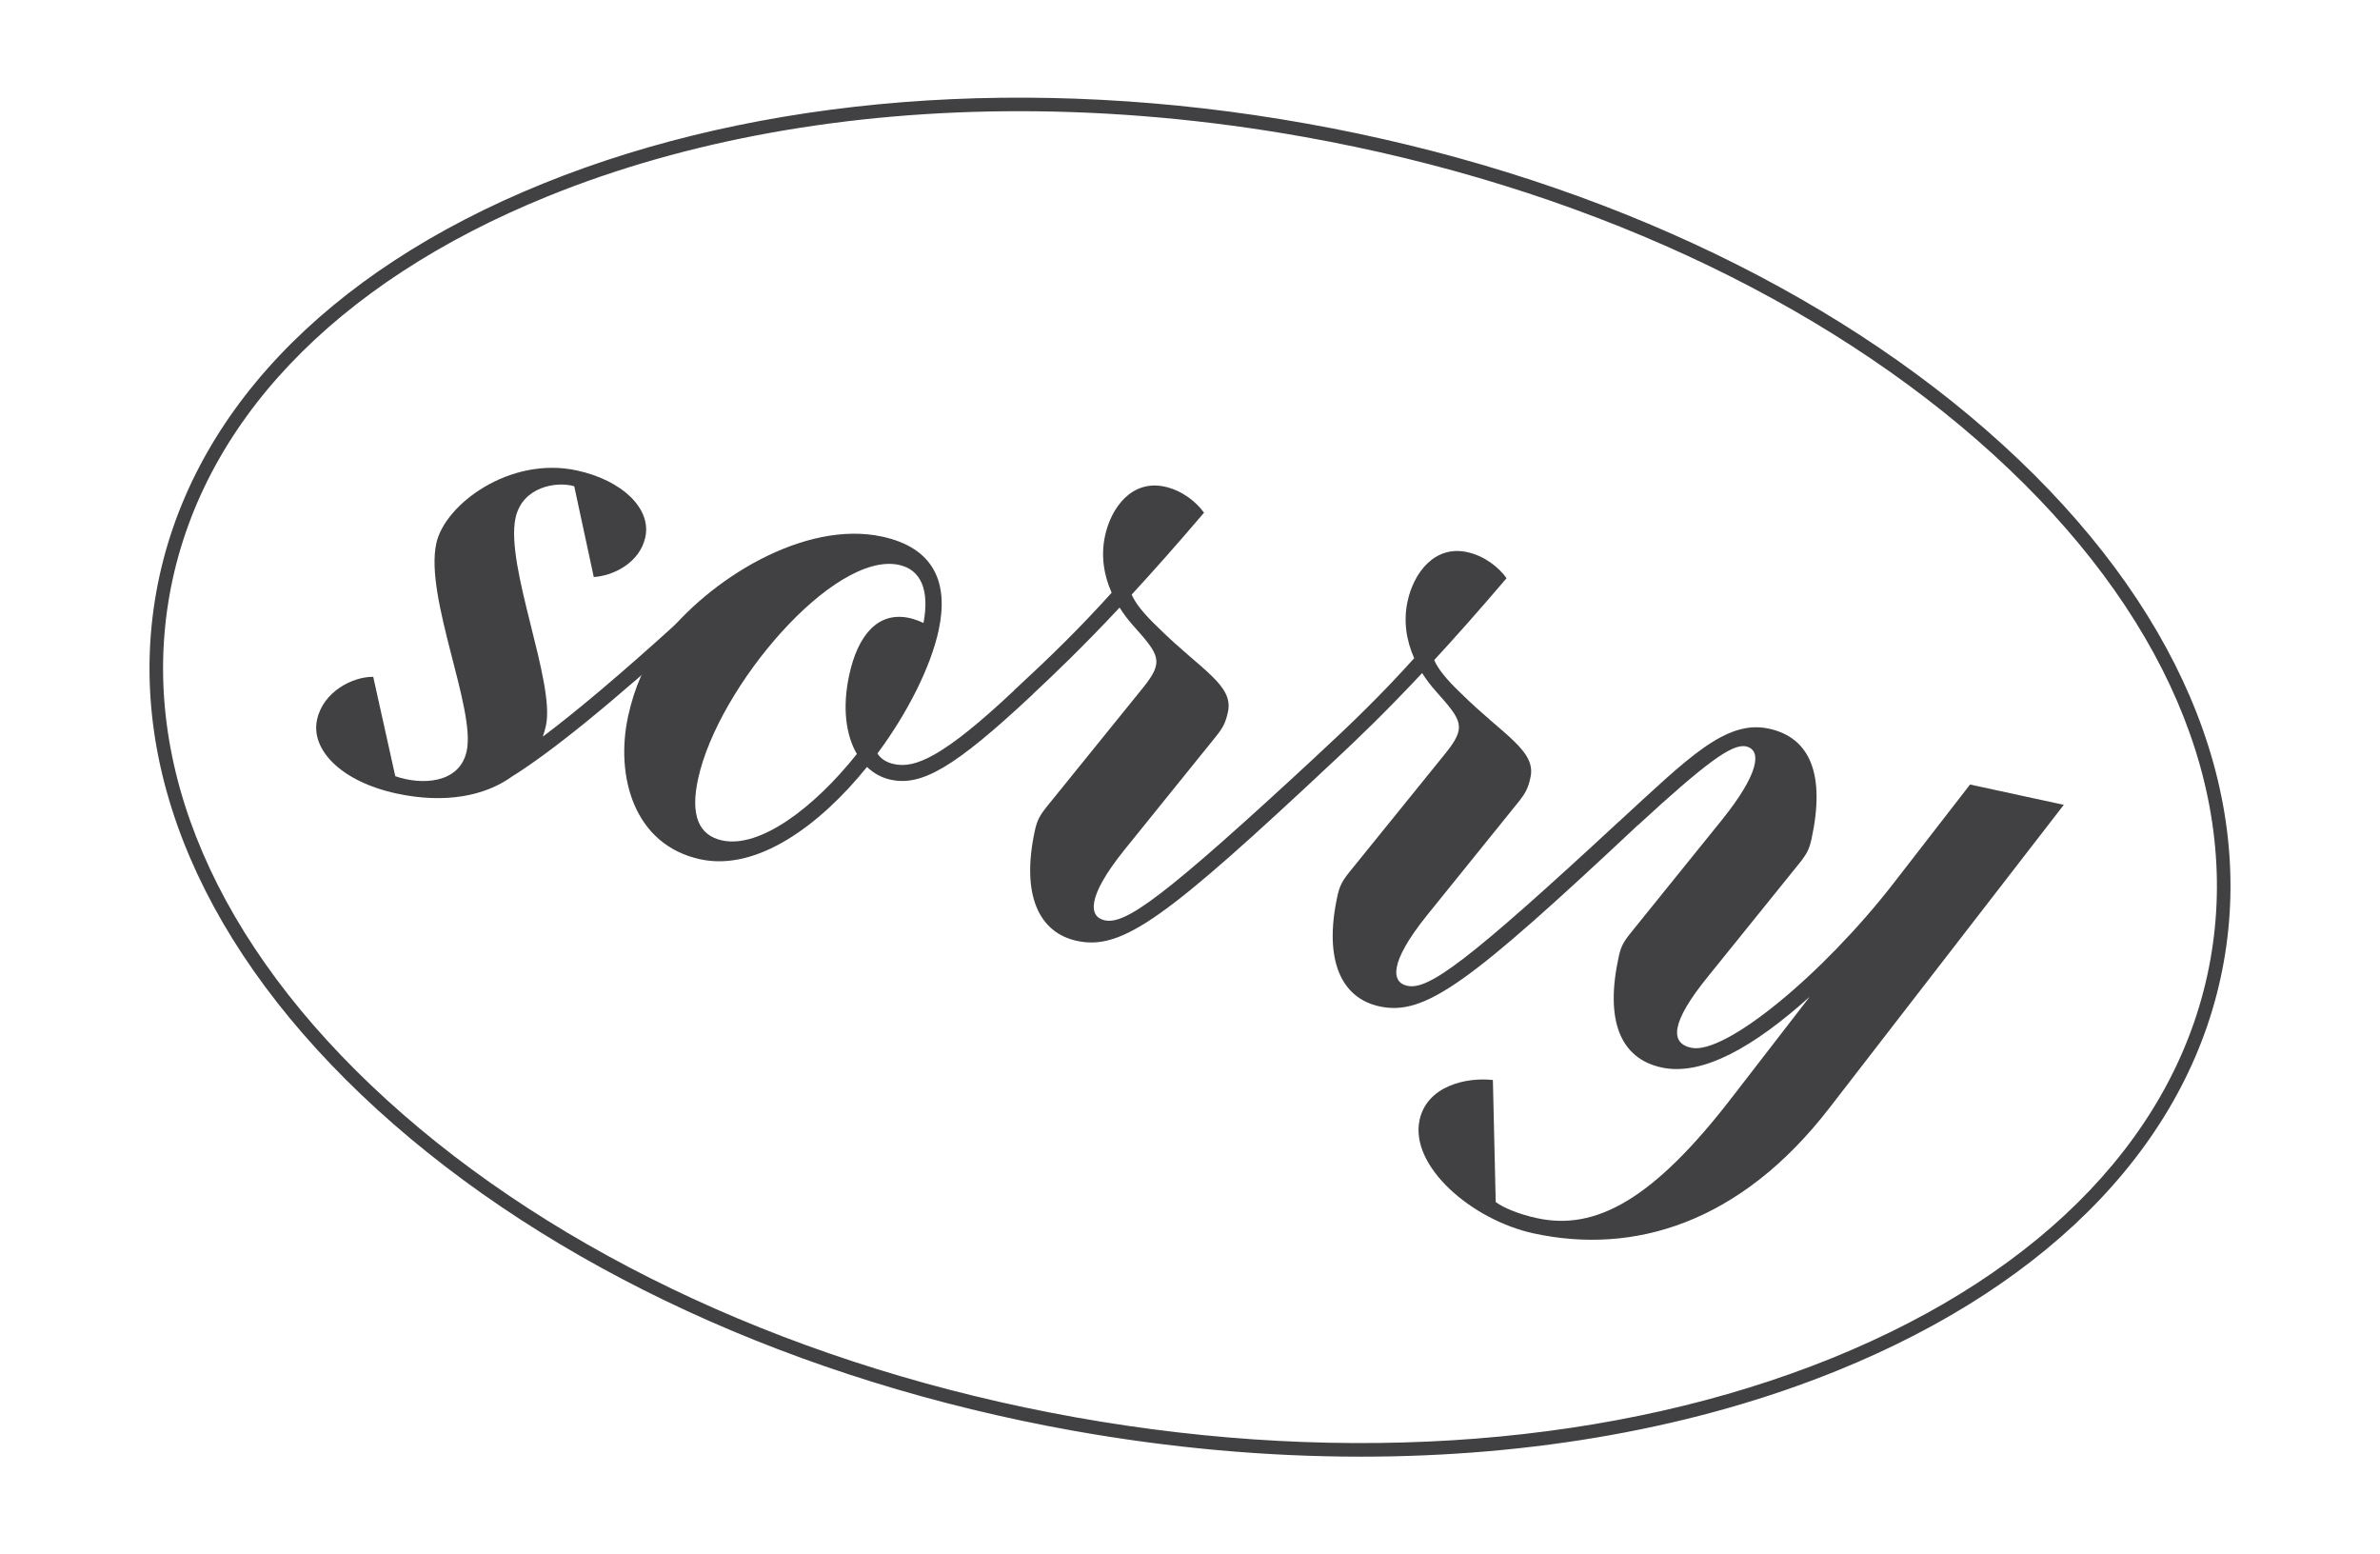
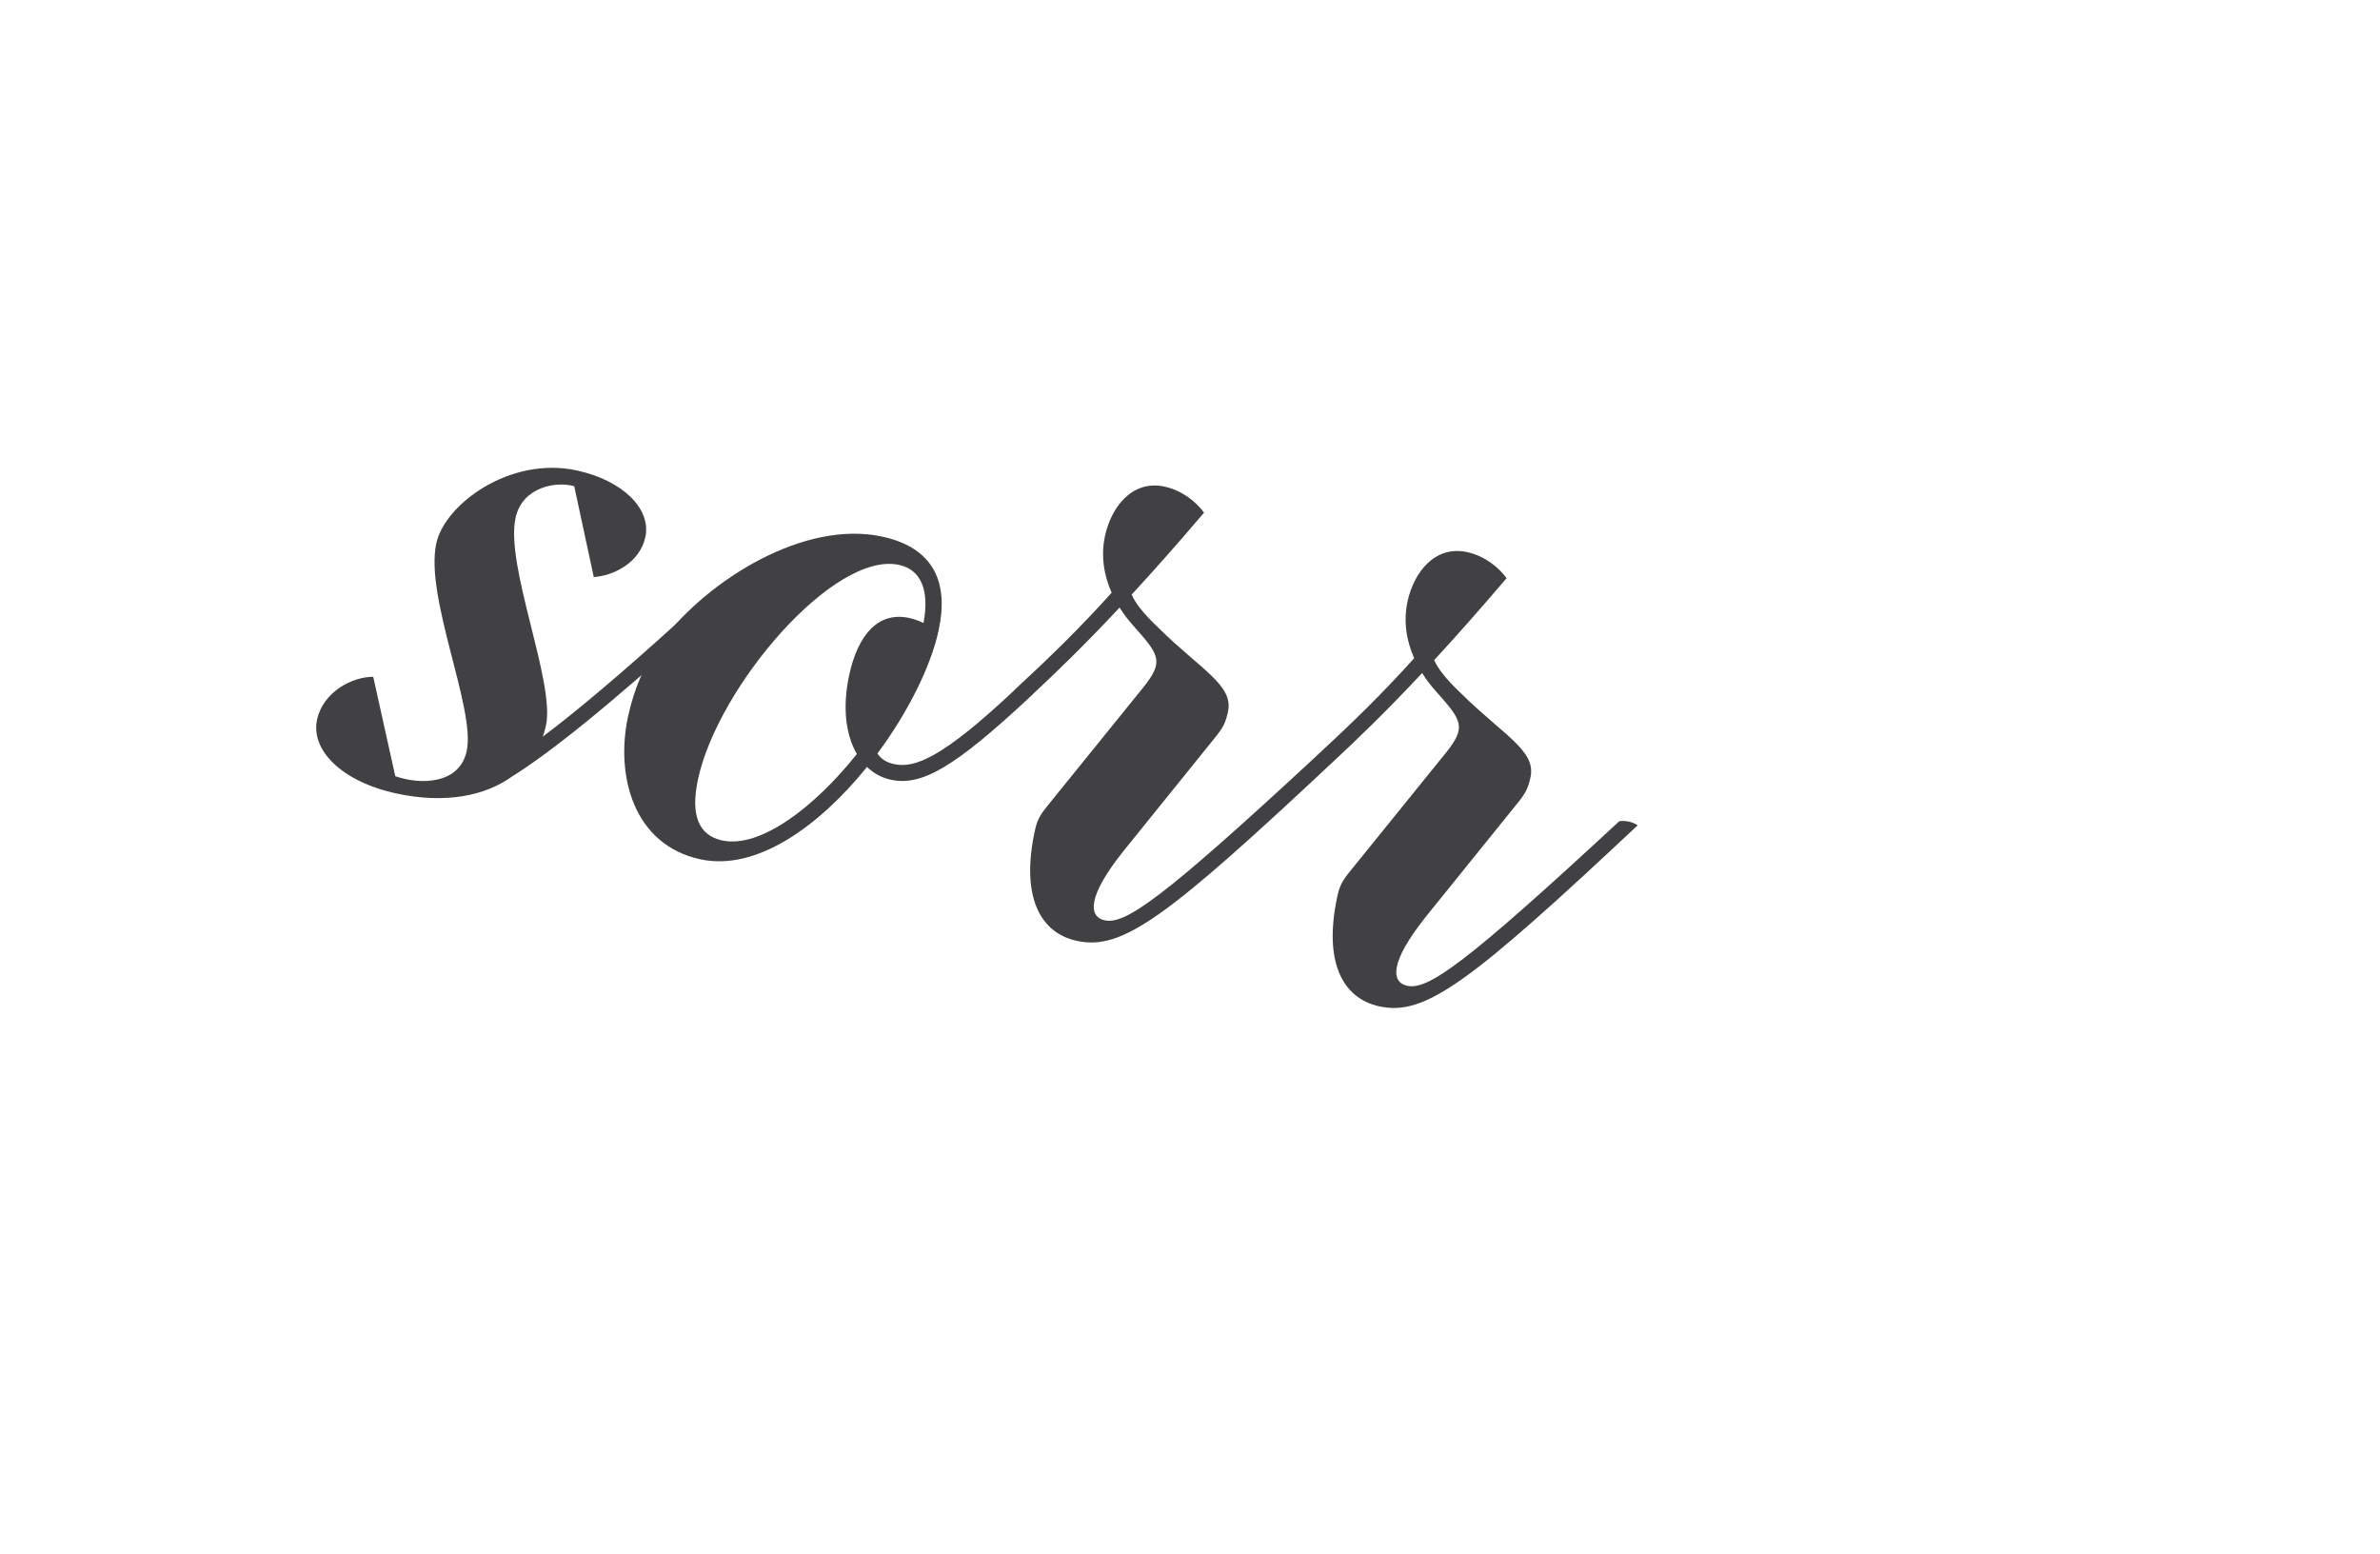
<svg xmlns="http://www.w3.org/2000/svg" viewBox="0 0 680.8 444.51" version="1.1" data-sanitized-data-name="Layer 1" data-name="Layer 1" id="Layer_1">
  <defs>
    <style>
      .cls-1 {
        fill: #414042;
        stroke-width: 0px;
      }
    </style>
  </defs>
-   <path d="M389.26,416.59c-26.85,0-54.48-2.46-82.26-7.42-78.83-14.09-149.52-46.69-199.03-91.79-49.76-45.33-72.23-97.88-63.28-147.97,8.95-50.1,48.24-91.61,110.61-116.89,62.07-25.16,139.67-31.26,218.5-17.17,78.83,14.09,149.52,46.69,199.03,91.79,49.76,45.33,72.23,97.88,63.28,147.97-8.95,50.1-48.24,91.61-110.61,116.89-40.19,16.29-86.91,24.59-136.24,24.59ZM291.52,31.8c-48.83,0-95.03,8.2-134.76,24.31-61.1,24.77-99.54,65.24-108.25,113.98-8.71,48.73,13.33,100.02,62.07,144.41,48.98,44.61,118.98,76.87,197.1,90.84,78.12,13.96,154.96,7.94,216.36-16.94,61.1-24.77,99.54-65.24,108.25-113.98,8.71-48.73-13.33-100.02-62.07-144.41-48.98-44.62-118.98-76.88-197.1-90.84-27.56-4.93-54.97-7.37-81.59-7.37Z" class="cls-1" />
  <g>
    <path d="M200.43,177.99c-26.46,24.08-43.3,37.44-54.02,44.12-7.61,5.48-19.05,7.84-33,4.82-15.92-3.45-24.57-12.57-22.72-21.1,1.74-8.05,10.18-12.32,16.07-12.27l6.31,28.42c7.24,2.56,18.37,2.33,20.43-7.19,2.62-12.1-12.05-43.91-8.7-59.38,2.43-11.24,21.11-25,40.2-20.87,13.01,2.82,21.37,10.92,19.6,19.08-1.6,7.39-9.25,11.07-14.75,11.4l-5.59-25.96c-4.93-1.47-14.84.04-16.79,9.07-2.99,13.81,11.39,46.95,8.7,59.38-.23,1.08-.54,2.13-.91,3.16,9.22-6.91,22.03-17.59,39.87-33.83,1.83-.27,3.75.15,5.31,1.15h0Z" class="cls-1" />
    <path d="M290.13,197.41c1.83-.27,3.76.15,5.31,1.15-22.58,21.17-31.89,26.32-40.64,24.43-2.58-.56-4.88-1.81-6.8-3.65-13.56,16.81-31.54,29.91-47.67,26.41-19.16-4.15-24.33-23.96-20.67-40.86,1.75-8.09,4.88-15.39,9.52-21.47,13.56-17.82,41-34.76,63.15-29.96,14.99,3.25,19.09,13.34,16.16,26.83-2.23,10.29-8.73,23.39-17.5,35.2.95,1.44,2.36,2.52,4.78,3.04,5.98,1.29,14.03-2,34.36-21.11h0ZM206.61,240.36c10.69,2.31,26.18-9.24,38.5-24.73-3.14-5.37-4.22-13.25-2.19-22.59,2.46-11.37,8.2-18.25,17.2-16.3,1.33.29,2.73.81,4.05,1.42,1.76-9.41-.73-15.25-7.01-16.61-18.61-4.03-51.75,34.77-57.48,61.23-2.23,10.3.12,16.12,6.93,17.59h0Z" class="cls-1" />
    <path d="M376.62,216.14c1.83-.27,3.75.15,5.31,1.15-48.3,45.29-60.84,54.61-73.89,51.79-10.76-2.33-16.03-13-12.02-31.51.64-2.96,1.39-4.35,3.51-6.99l27.42-33.88c6.06-7.55,4.81-9.26-2.79-17.78-1.44-1.61-2.75-3.34-3.9-5.16-10.55,11.26-18.48,18.84-24.86,24.8-1.83.27-3.75-.15-5.31-1.15,10.08-9.31,18.61-17.59,27.9-27.9-2.24-5.03-3.13-10.57-1.89-16.29,1.77-8.16,7.73-16.07,17.05-14.05,5.03,1.09,9.12,4.43,11.26,7.46-7.82,9.18-14.67,16.88-20.7,23.42,1.04,2.37,3.23,5.31,7.77,9.6,12.07,11.92,21.44,16.28,19.78,23.93-.68,3.15-1.43,4.54-3.55,7.18l-26.11,32.34c-10.99,13.68-10.07,19.13-5.59,20.1,5.93,1.28,16.67-6.32,60.63-47.06h0Z" class="cls-1" />
    <path d="M463.16,234.87c1.83-.27,3.75.15,5.31,1.15-48.3,45.29-60.84,54.61-73.89,51.79-10.76-2.33-16.03-13-12.02-31.51.64-2.96,1.39-4.35,3.51-6.99l27.42-33.88c6.06-7.55,4.81-9.26-2.79-17.78-1.44-1.61-2.75-3.34-3.9-5.16-10.55,11.26-18.48,18.84-24.86,24.8-1.83.27-3.75-.15-5.31-1.15,10.08-9.31,18.61-17.59,27.9-27.9-2.24-5.03-3.13-10.57-1.89-16.29,1.77-8.16,7.73-16.07,17.05-14.05,5.03,1.09,9.12,4.43,11.26,7.46-7.82,9.18-14.67,16.88-20.7,23.42,1.04,2.37,3.23,5.31,7.77,9.6,12.07,11.92,21.44,16.28,19.78,23.93-.68,3.15-1.43,4.54-3.55,7.18l-26.11,32.34c-10.99,13.68-10.07,19.13-5.59,20.1,5.93,1.28,16.67-6.32,60.63-47.06h0Z" class="cls-1" />
-     <path d="M563.52,224.36l26.83,5.81-67.11,86.77c-25.45,32.92-55.91,41.99-84.51,35.8-17.76-3.85-35.52-19.23-32.66-32.44,2.1-9.69,13.25-12.29,20.97-11.43l.81,34.9c2.04,1.51,6.2,3.39,11.82,4.61,16.77,3.63,33.2-5.29,55.67-34.42l22.34-28.91c-15.83,14.21-30.62,22.79-42.37,20.24-11.9-2.58-16.21-13.53-12.3-31.57.64-2.96,1.3-4.25,3.51-6.99l26.11-32.34c10.44-13,11.54-19.91,6.79-20.93-4.02-.87-11.86,5.04-30.93,22.58l-5.31-1.15c19.67-18.07,30.49-29.17,42.8-26.51,11.78,2.55,16.22,13.04,12.21,31.55-.64,2.96-1.39,4.35-3.51,6.99l-26.1,32.34c-10.87,13.37-10.8,19.09-4.8,20.39,9.64,2.09,37.52-20.86,57.85-47.02l21.9-28.26Z" class="cls-1" />
  </g>
</svg>